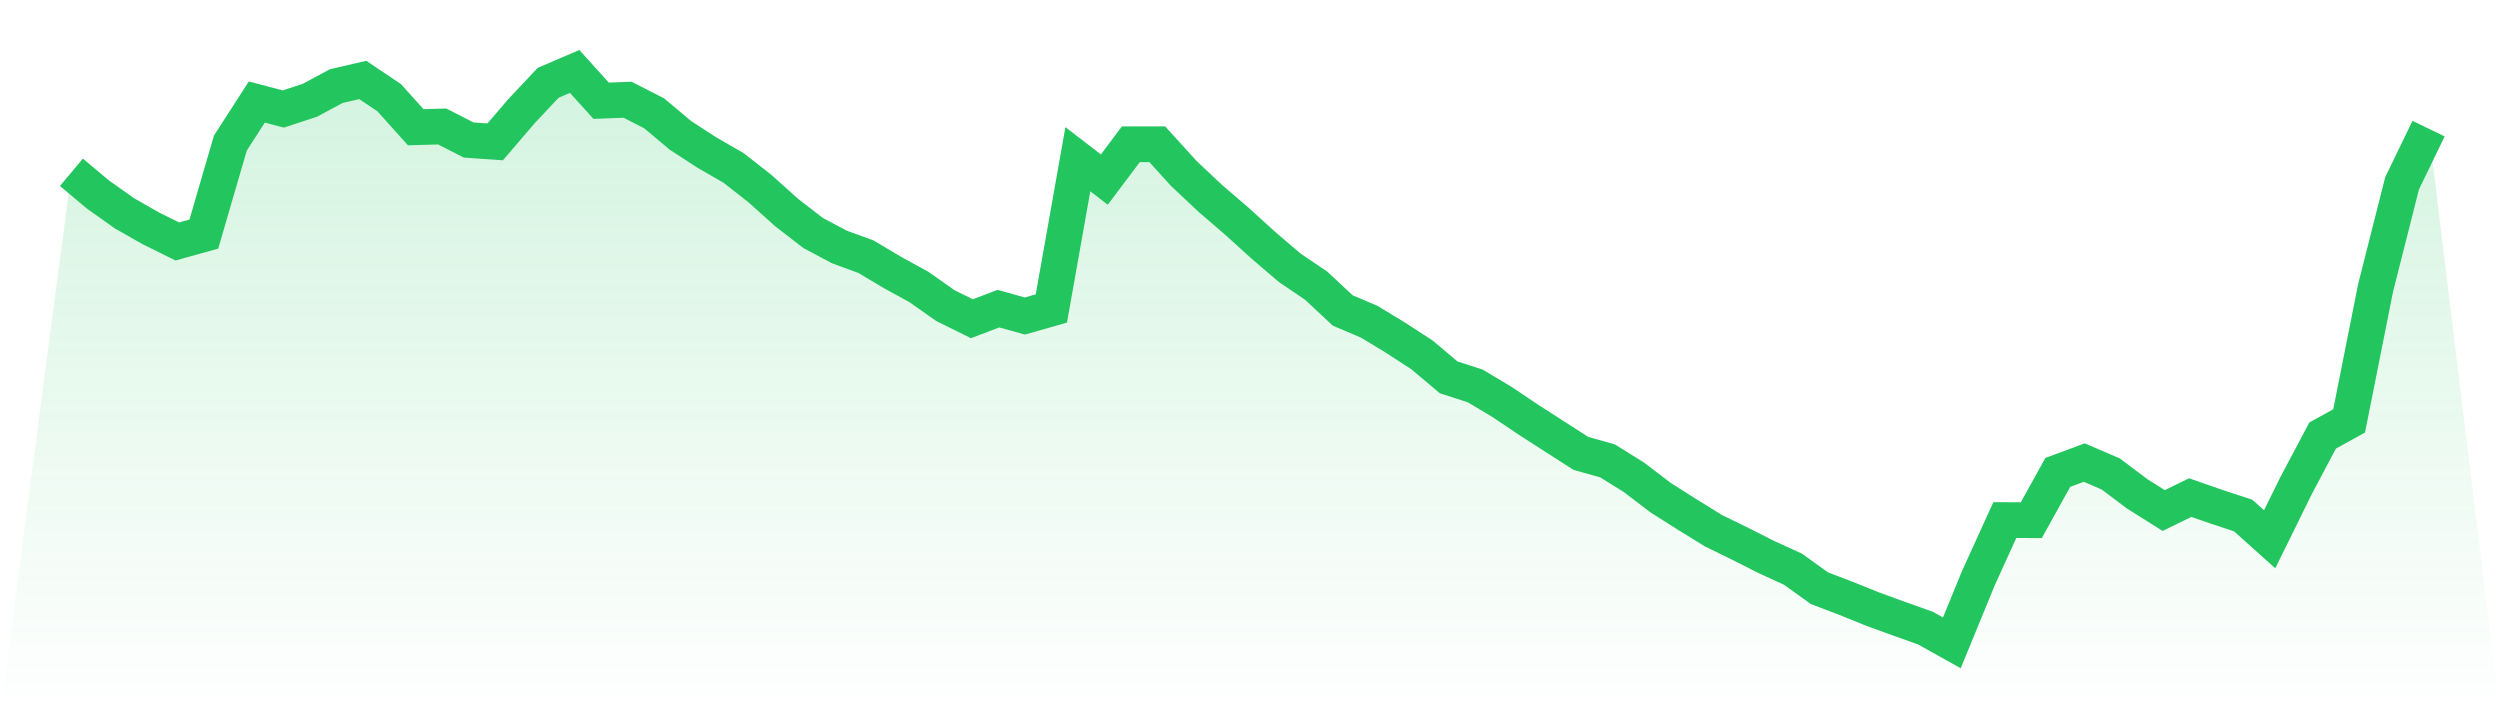
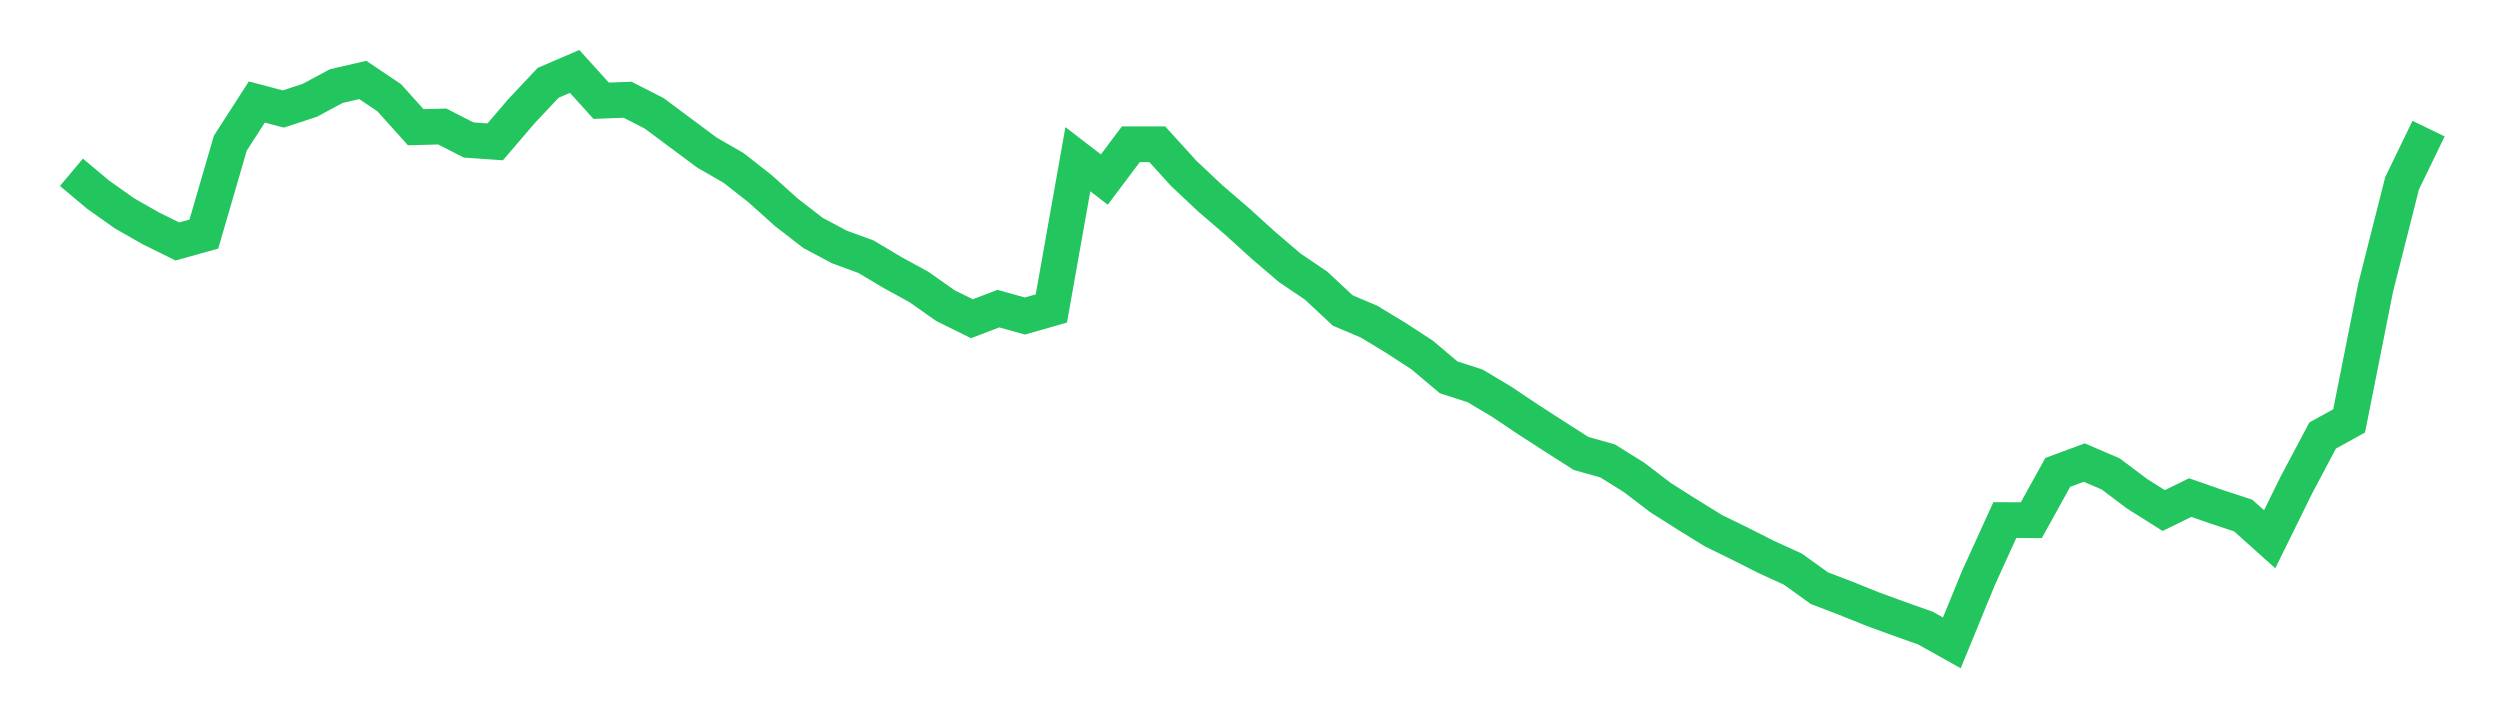
<svg xmlns="http://www.w3.org/2000/svg" viewBox="0 0 140 40">
  <defs>
    <linearGradient id="gradient" x1="0" x2="0" y1="0" y2="1">
      <stop offset="0%" stop-color="#22c55e" stop-opacity="0.2" />
      <stop offset="100%" stop-color="#22c55e" stop-opacity="0" />
    </linearGradient>
  </defs>
-   <path d="M4,9.649 L4,9.649 L5.483,10.892 L6.966,11.944 L8.449,12.789 L9.933,13.522 L11.416,13.108 L12.899,8.016 L14.382,5.713 L15.865,6.104 L17.348,5.618 L18.831,4.821 L20.315,4.478 L21.798,5.474 L23.281,7.124 L24.764,7.084 L26.247,7.841 L27.73,7.944 L29.213,6.215 L30.697,4.637 L32.18,4 L33.663,5.641 L35.146,5.586 L36.629,6.343 L38.112,7.586 L39.596,8.55 L41.079,9.402 L42.562,10.566 L44.045,11.896 L45.528,13.044 L47.011,13.833 L48.494,14.375 L49.978,15.259 L51.461,16.072 L52.944,17.116 L54.427,17.849 L55.91,17.283 L57.393,17.697 L58.876,17.275 L60.36,8.916 L61.843,10.056 L63.326,8.08 L64.809,8.08 L66.292,9.713 L67.775,11.108 L69.258,12.382 L70.742,13.729 L72.225,14.996 L73.708,16 L75.191,17.386 L76.674,18.016 L78.157,18.916 L79.64,19.88 L81.124,21.131 L82.607,21.61 L84.09,22.494 L85.573,23.49 L87.056,24.446 L88.539,25.394 L90.022,25.809 L91.506,26.733 L92.989,27.865 L94.472,28.805 L95.955,29.721 L97.438,30.446 L98.921,31.195 L100.404,31.873 L101.888,32.94 L103.371,33.506 L104.854,34.104 L106.337,34.645 L107.82,35.171 L109.303,36 L110.787,32.382 L112.27,29.124 L113.753,29.131 L115.236,26.454 L116.719,25.904 L118.202,26.542 L119.685,27.657 L121.169,28.59 L122.652,27.865 L124.135,28.382 L125.618,28.869 L127.101,30.199 L128.584,27.187 L130.067,24.39 L131.551,23.57 L133.034,16.12 L134.517,10.263 L136,7.203 L140,40 L0,40 z" fill="url(#gradient)" />
-   <path d="M4,9.649 L4,9.649 L5.483,10.892 L6.966,11.944 L8.449,12.789 L9.933,13.522 L11.416,13.108 L12.899,8.016 L14.382,5.713 L15.865,6.104 L17.348,5.618 L18.831,4.821 L20.315,4.478 L21.798,5.474 L23.281,7.124 L24.764,7.084 L26.247,7.841 L27.73,7.944 L29.213,6.215 L30.697,4.637 L32.18,4 L33.663,5.641 L35.146,5.586 L36.629,6.343 L38.112,7.586 L39.596,8.55 L41.079,9.402 L42.562,10.566 L44.045,11.896 L45.528,13.044 L47.011,13.833 L48.494,14.375 L49.978,15.259 L51.461,16.072 L52.944,17.116 L54.427,17.849 L55.91,17.283 L57.393,17.697 L58.876,17.275 L60.36,8.916 L61.843,10.056 L63.326,8.08 L64.809,8.08 L66.292,9.713 L67.775,11.108 L69.258,12.382 L70.742,13.729 L72.225,14.996 L73.708,16 L75.191,17.386 L76.674,18.016 L78.157,18.916 L79.64,19.88 L81.124,21.131 L82.607,21.61 L84.09,22.494 L85.573,23.49 L87.056,24.446 L88.539,25.394 L90.022,25.809 L91.506,26.733 L92.989,27.865 L94.472,28.805 L95.955,29.721 L97.438,30.446 L98.921,31.195 L100.404,31.873 L101.888,32.94 L103.371,33.506 L104.854,34.104 L106.337,34.645 L107.82,35.171 L109.303,36 L110.787,32.382 L112.27,29.124 L113.753,29.131 L115.236,26.454 L116.719,25.904 L118.202,26.542 L119.685,27.657 L121.169,28.59 L122.652,27.865 L124.135,28.382 L125.618,28.869 L127.101,30.199 L128.584,27.187 L130.067,24.39 L131.551,23.57 L133.034,16.12 L134.517,10.263 L136,7.203" fill="none" stroke="#22c55e" stroke-width="2" />
+   <path d="M4,9.649 L4,9.649 L5.483,10.892 L6.966,11.944 L8.449,12.789 L9.933,13.522 L11.416,13.108 L12.899,8.016 L14.382,5.713 L15.865,6.104 L17.348,5.618 L18.831,4.821 L20.315,4.478 L21.798,5.474 L23.281,7.124 L24.764,7.084 L26.247,7.841 L27.73,7.944 L29.213,6.215 L30.697,4.637 L32.18,4 L33.663,5.641 L35.146,5.586 L36.629,6.343 L39.596,8.55 L41.079,9.402 L42.562,10.566 L44.045,11.896 L45.528,13.044 L47.011,13.833 L48.494,14.375 L49.978,15.259 L51.461,16.072 L52.944,17.116 L54.427,17.849 L55.91,17.283 L57.393,17.697 L58.876,17.275 L60.36,8.916 L61.843,10.056 L63.326,8.08 L64.809,8.08 L66.292,9.713 L67.775,11.108 L69.258,12.382 L70.742,13.729 L72.225,14.996 L73.708,16 L75.191,17.386 L76.674,18.016 L78.157,18.916 L79.64,19.88 L81.124,21.131 L82.607,21.61 L84.09,22.494 L85.573,23.49 L87.056,24.446 L88.539,25.394 L90.022,25.809 L91.506,26.733 L92.989,27.865 L94.472,28.805 L95.955,29.721 L97.438,30.446 L98.921,31.195 L100.404,31.873 L101.888,32.94 L103.371,33.506 L104.854,34.104 L106.337,34.645 L107.82,35.171 L109.303,36 L110.787,32.382 L112.27,29.124 L113.753,29.131 L115.236,26.454 L116.719,25.904 L118.202,26.542 L119.685,27.657 L121.169,28.59 L122.652,27.865 L124.135,28.382 L125.618,28.869 L127.101,30.199 L128.584,27.187 L130.067,24.39 L131.551,23.57 L133.034,16.12 L134.517,10.263 L136,7.203" fill="none" stroke="#22c55e" stroke-width="2" />
</svg>